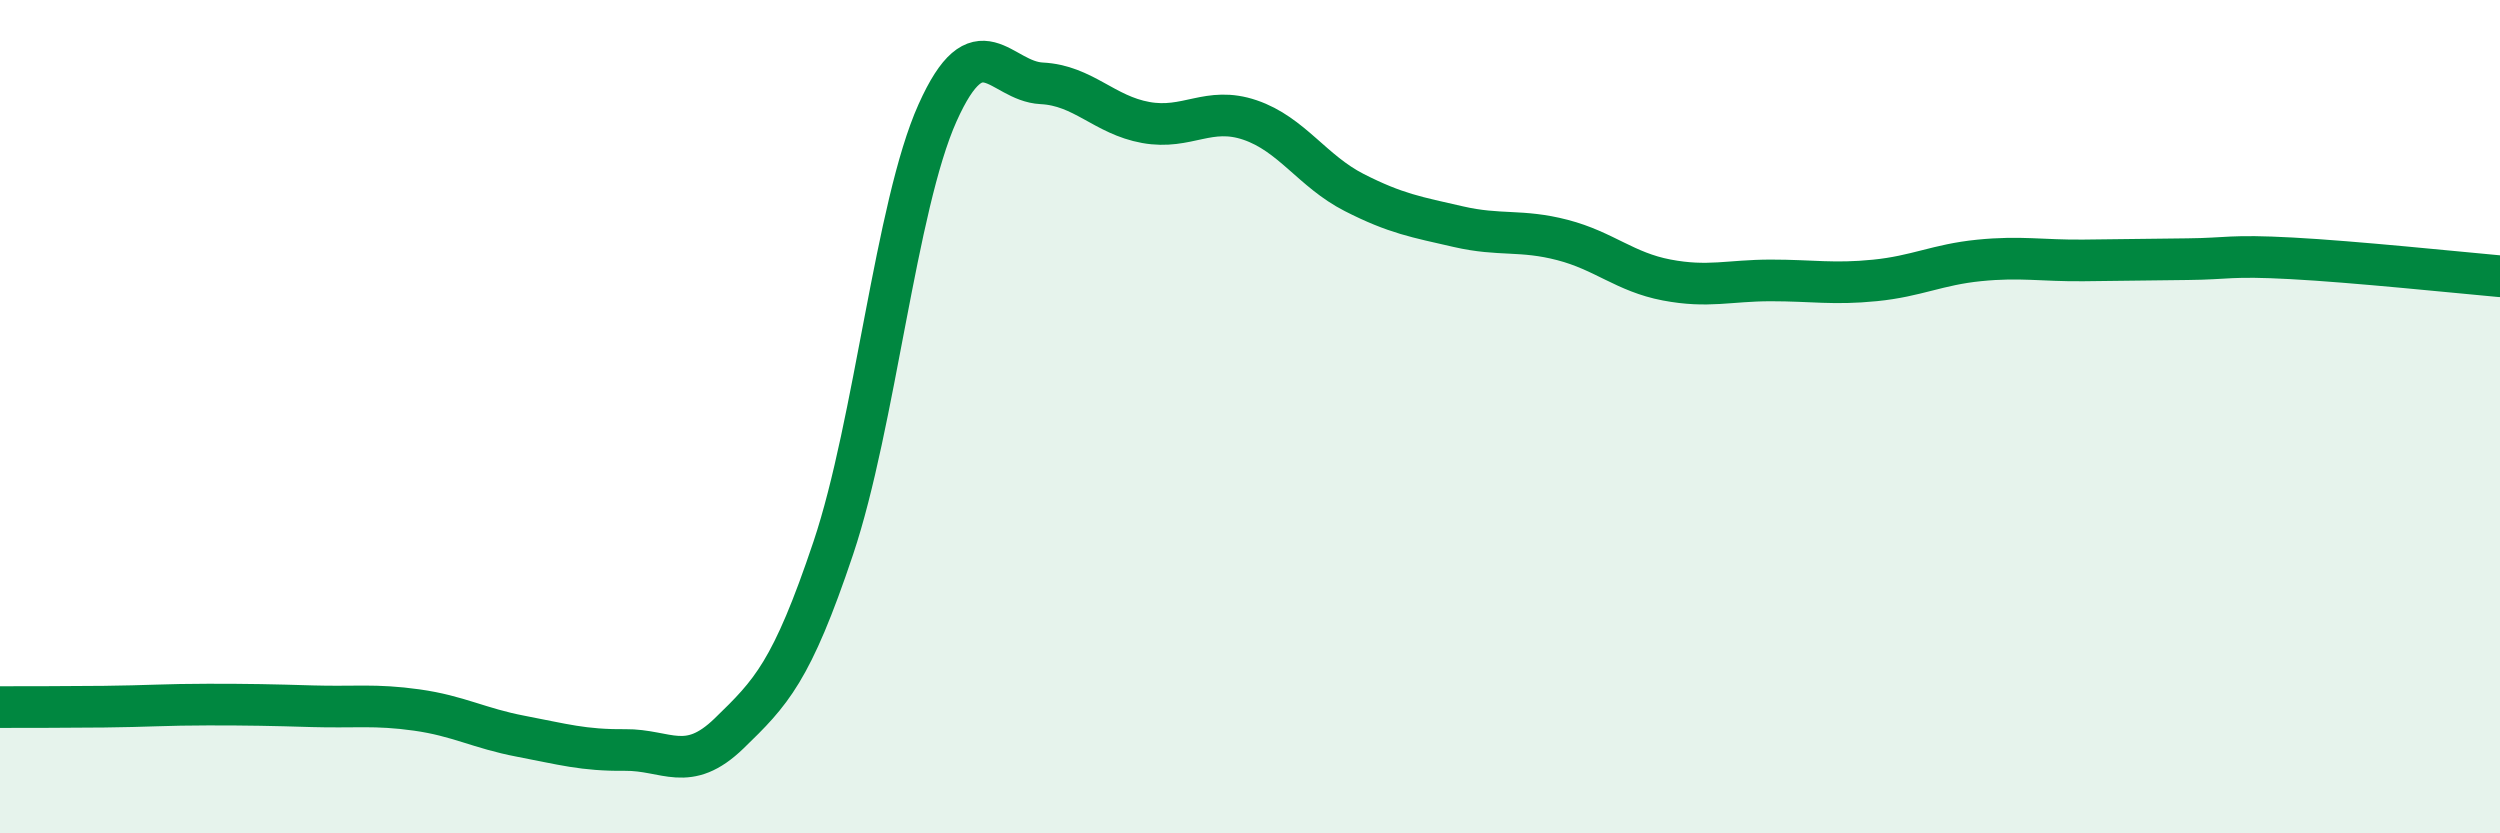
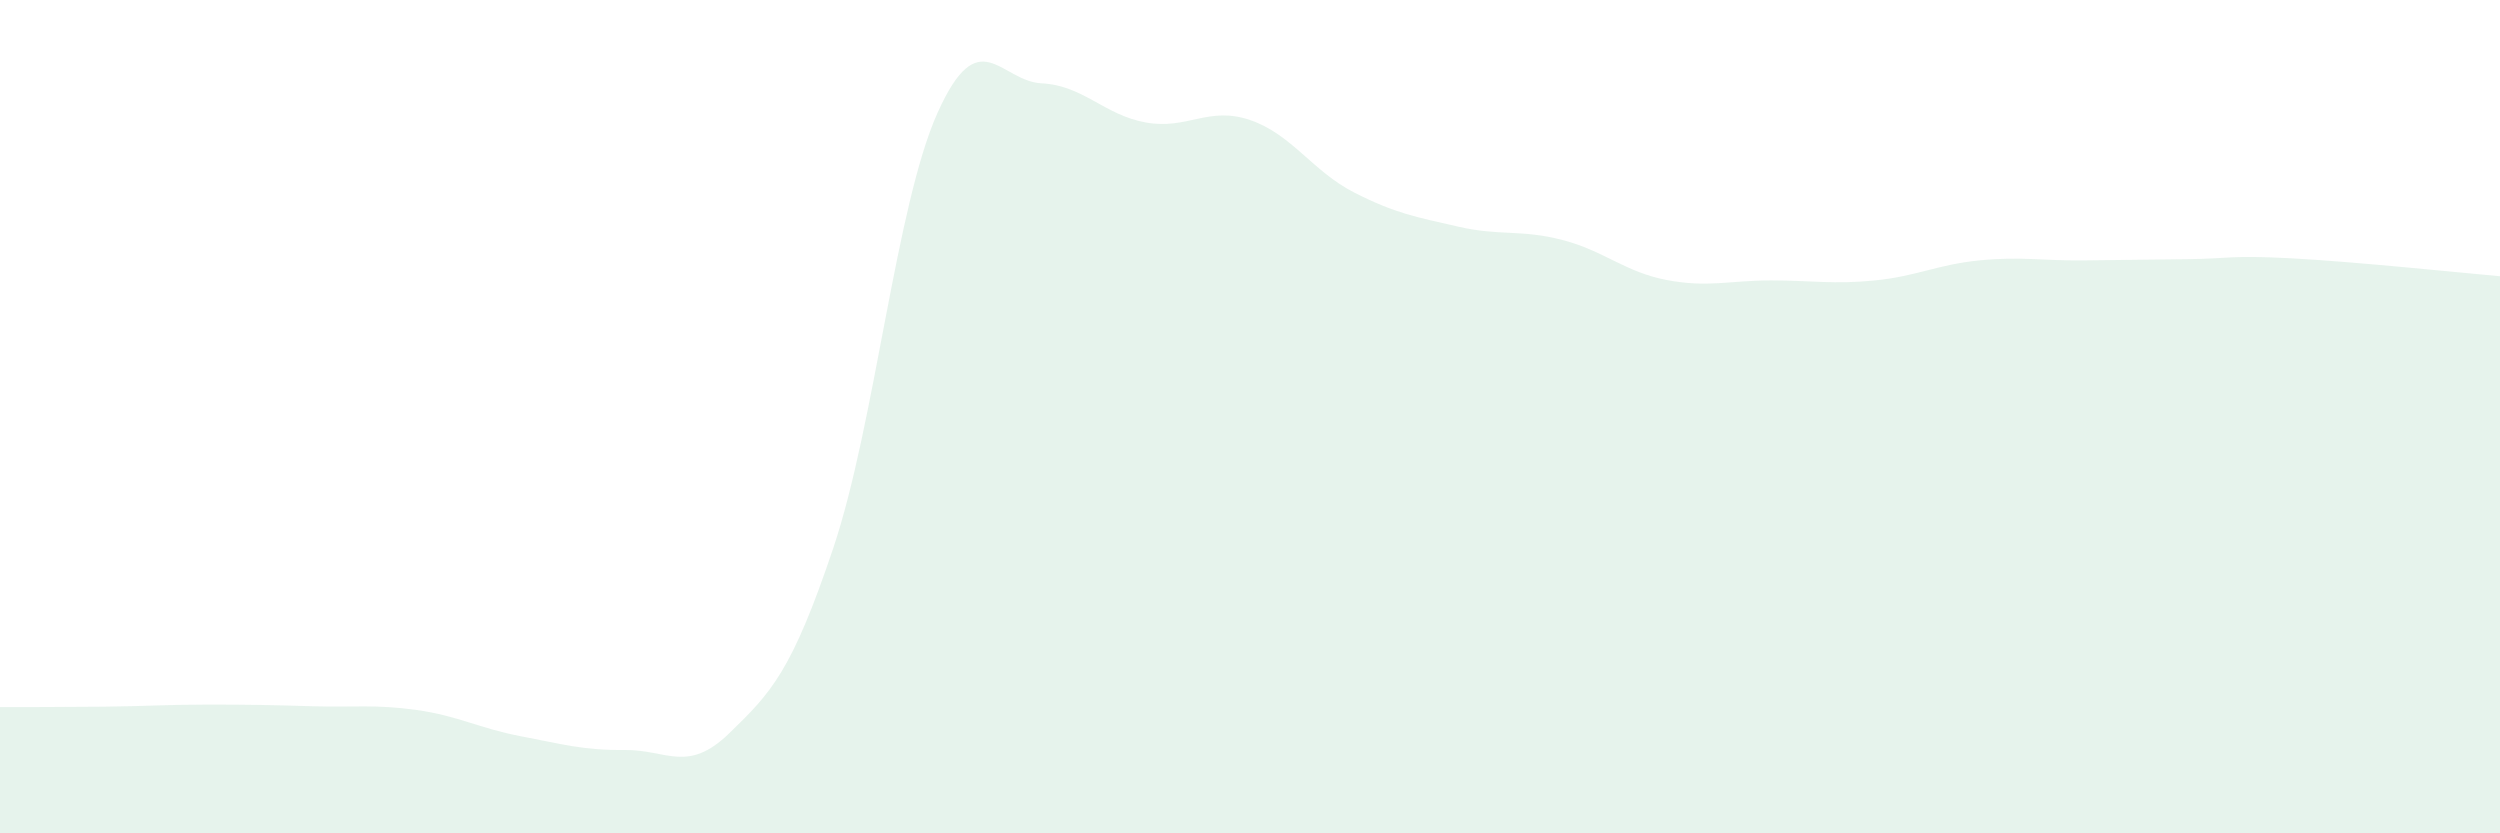
<svg xmlns="http://www.w3.org/2000/svg" width="60" height="20" viewBox="0 0 60 20">
  <path d="M 0,16.97 C 0.5,16.97 1.5,16.97 2.5,16.96 C 3.5,16.95 4,16.91 5,16.91 C 6,16.91 6.5,16.92 7.5,16.95 C 8.5,16.98 9,16.9 10,17.04 C 11,17.18 11.5,17.48 12.5,17.67 C 13.5,17.86 14,18.01 15,18 C 16,17.99 16.5,18.57 17.5,17.6 C 18.5,16.63 19,16.13 20,13.15 C 21,10.17 21.5,4.94 22.5,2.71 C 23.5,0.48 24,1.95 25,2 C 26,2.05 26.5,2.76 27.5,2.94 C 28.5,3.12 29,2.54 30,2.88 C 31,3.22 31.5,4.11 32.5,4.62 C 33.5,5.13 34,5.21 35,5.44 C 36,5.67 36.5,5.5 37.5,5.76 C 38.5,6.02 39,6.53 40,6.72 C 41,6.91 41.5,6.73 42.5,6.73 C 43.5,6.73 44,6.83 45,6.73 C 46,6.63 46.5,6.35 47.5,6.25 C 48.5,6.15 49,6.26 50,6.25 C 51,6.24 51.5,6.23 52.5,6.22 C 53.5,6.21 53.5,6.12 55,6.2 C 56.5,6.28 59,6.54 60,6.63L60 20L0 20Z" fill="#008740" opacity="0.1" stroke-linecap="round" stroke-linejoin="round" />
-   <path d="M 0,16.97 C 0.5,16.97 1.5,16.97 2.5,16.96 C 3.5,16.95 4,16.91 5,16.91 C 6,16.91 6.5,16.92 7.5,16.95 C 8.5,16.98 9,16.9 10,17.04 C 11,17.18 11.5,17.48 12.5,17.67 C 13.5,17.86 14,18.01 15,18 C 16,17.99 16.5,18.57 17.5,17.6 C 18.5,16.63 19,16.13 20,13.15 C 21,10.17 21.5,4.94 22.5,2.71 C 23.5,0.48 24,1.95 25,2 C 26,2.05 26.5,2.76 27.5,2.94 C 28.5,3.12 29,2.54 30,2.88 C 31,3.22 31.5,4.11 32.5,4.62 C 33.5,5.13 34,5.21 35,5.44 C 36,5.67 36.5,5.5 37.5,5.76 C 38.5,6.02 39,6.53 40,6.72 C 41,6.91 41.5,6.73 42.5,6.73 C 43.5,6.73 44,6.83 45,6.73 C 46,6.63 46.5,6.35 47.5,6.25 C 48.5,6.15 49,6.26 50,6.25 C 51,6.24 51.5,6.23 52.5,6.22 C 53.5,6.21 53.5,6.12 55,6.2 C 56.5,6.28 59,6.54 60,6.63" stroke="#008740" stroke-width="1" fill="none" stroke-linecap="round" stroke-linejoin="round" />
</svg>